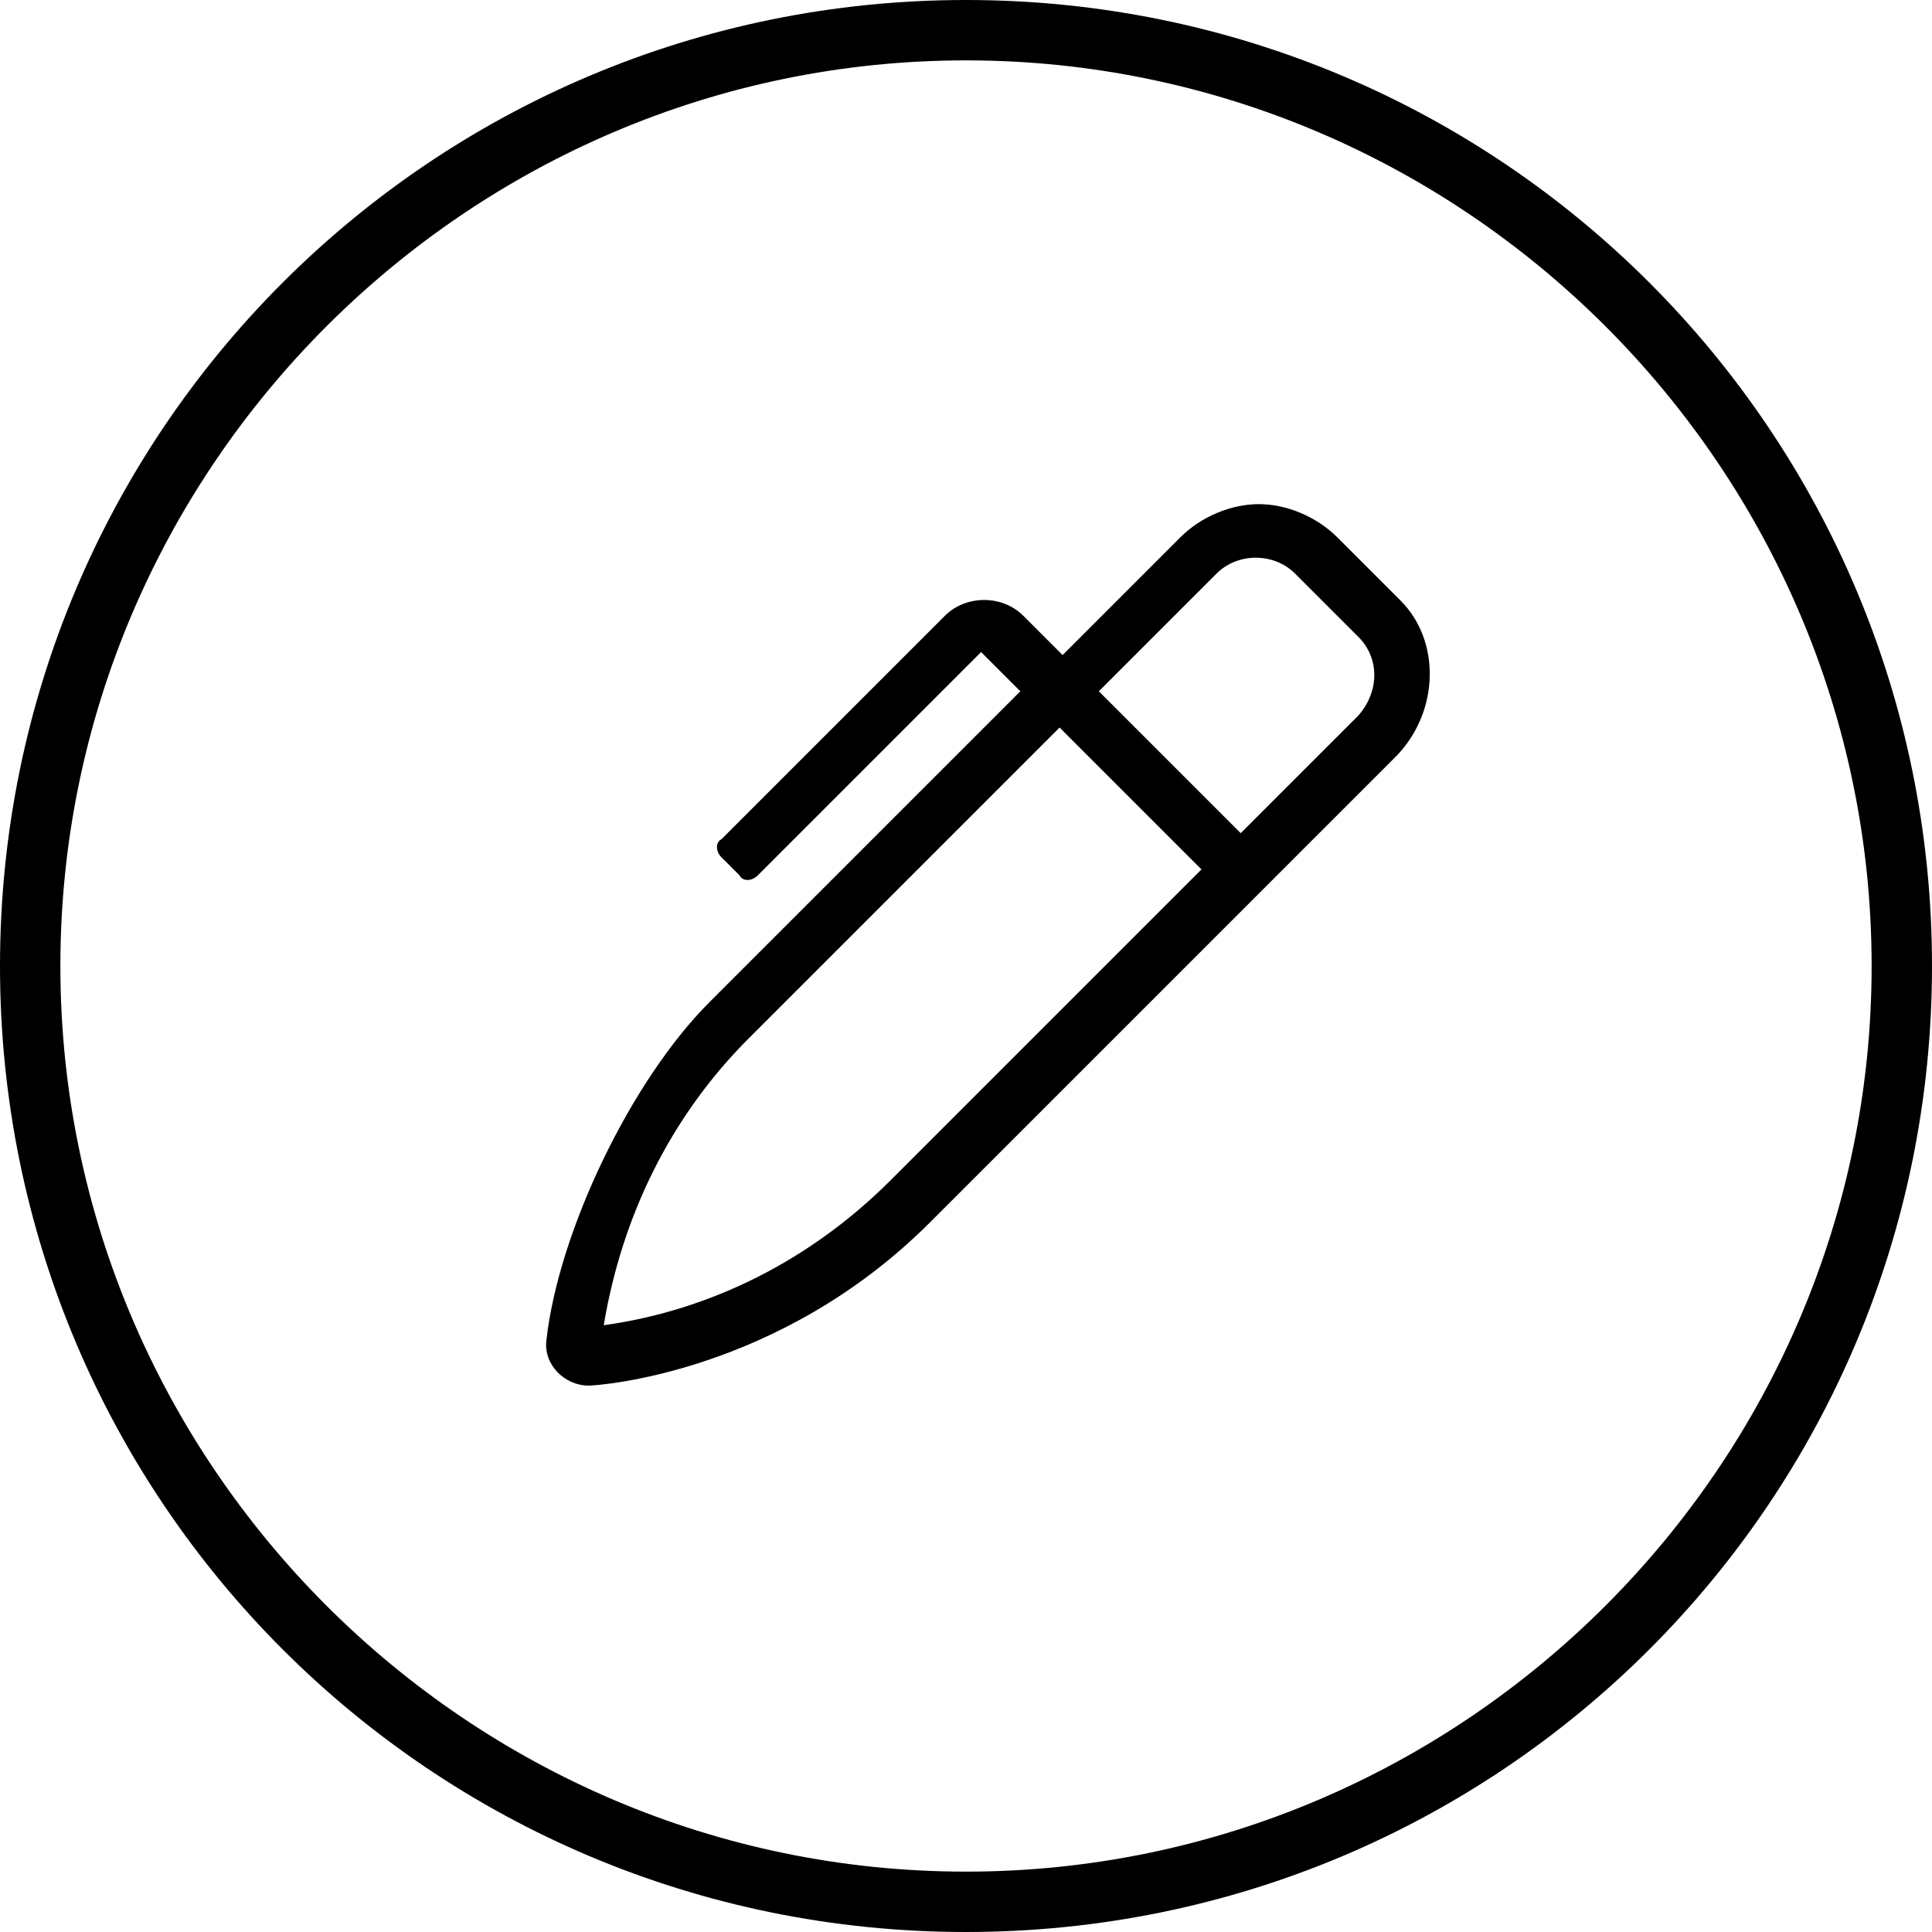
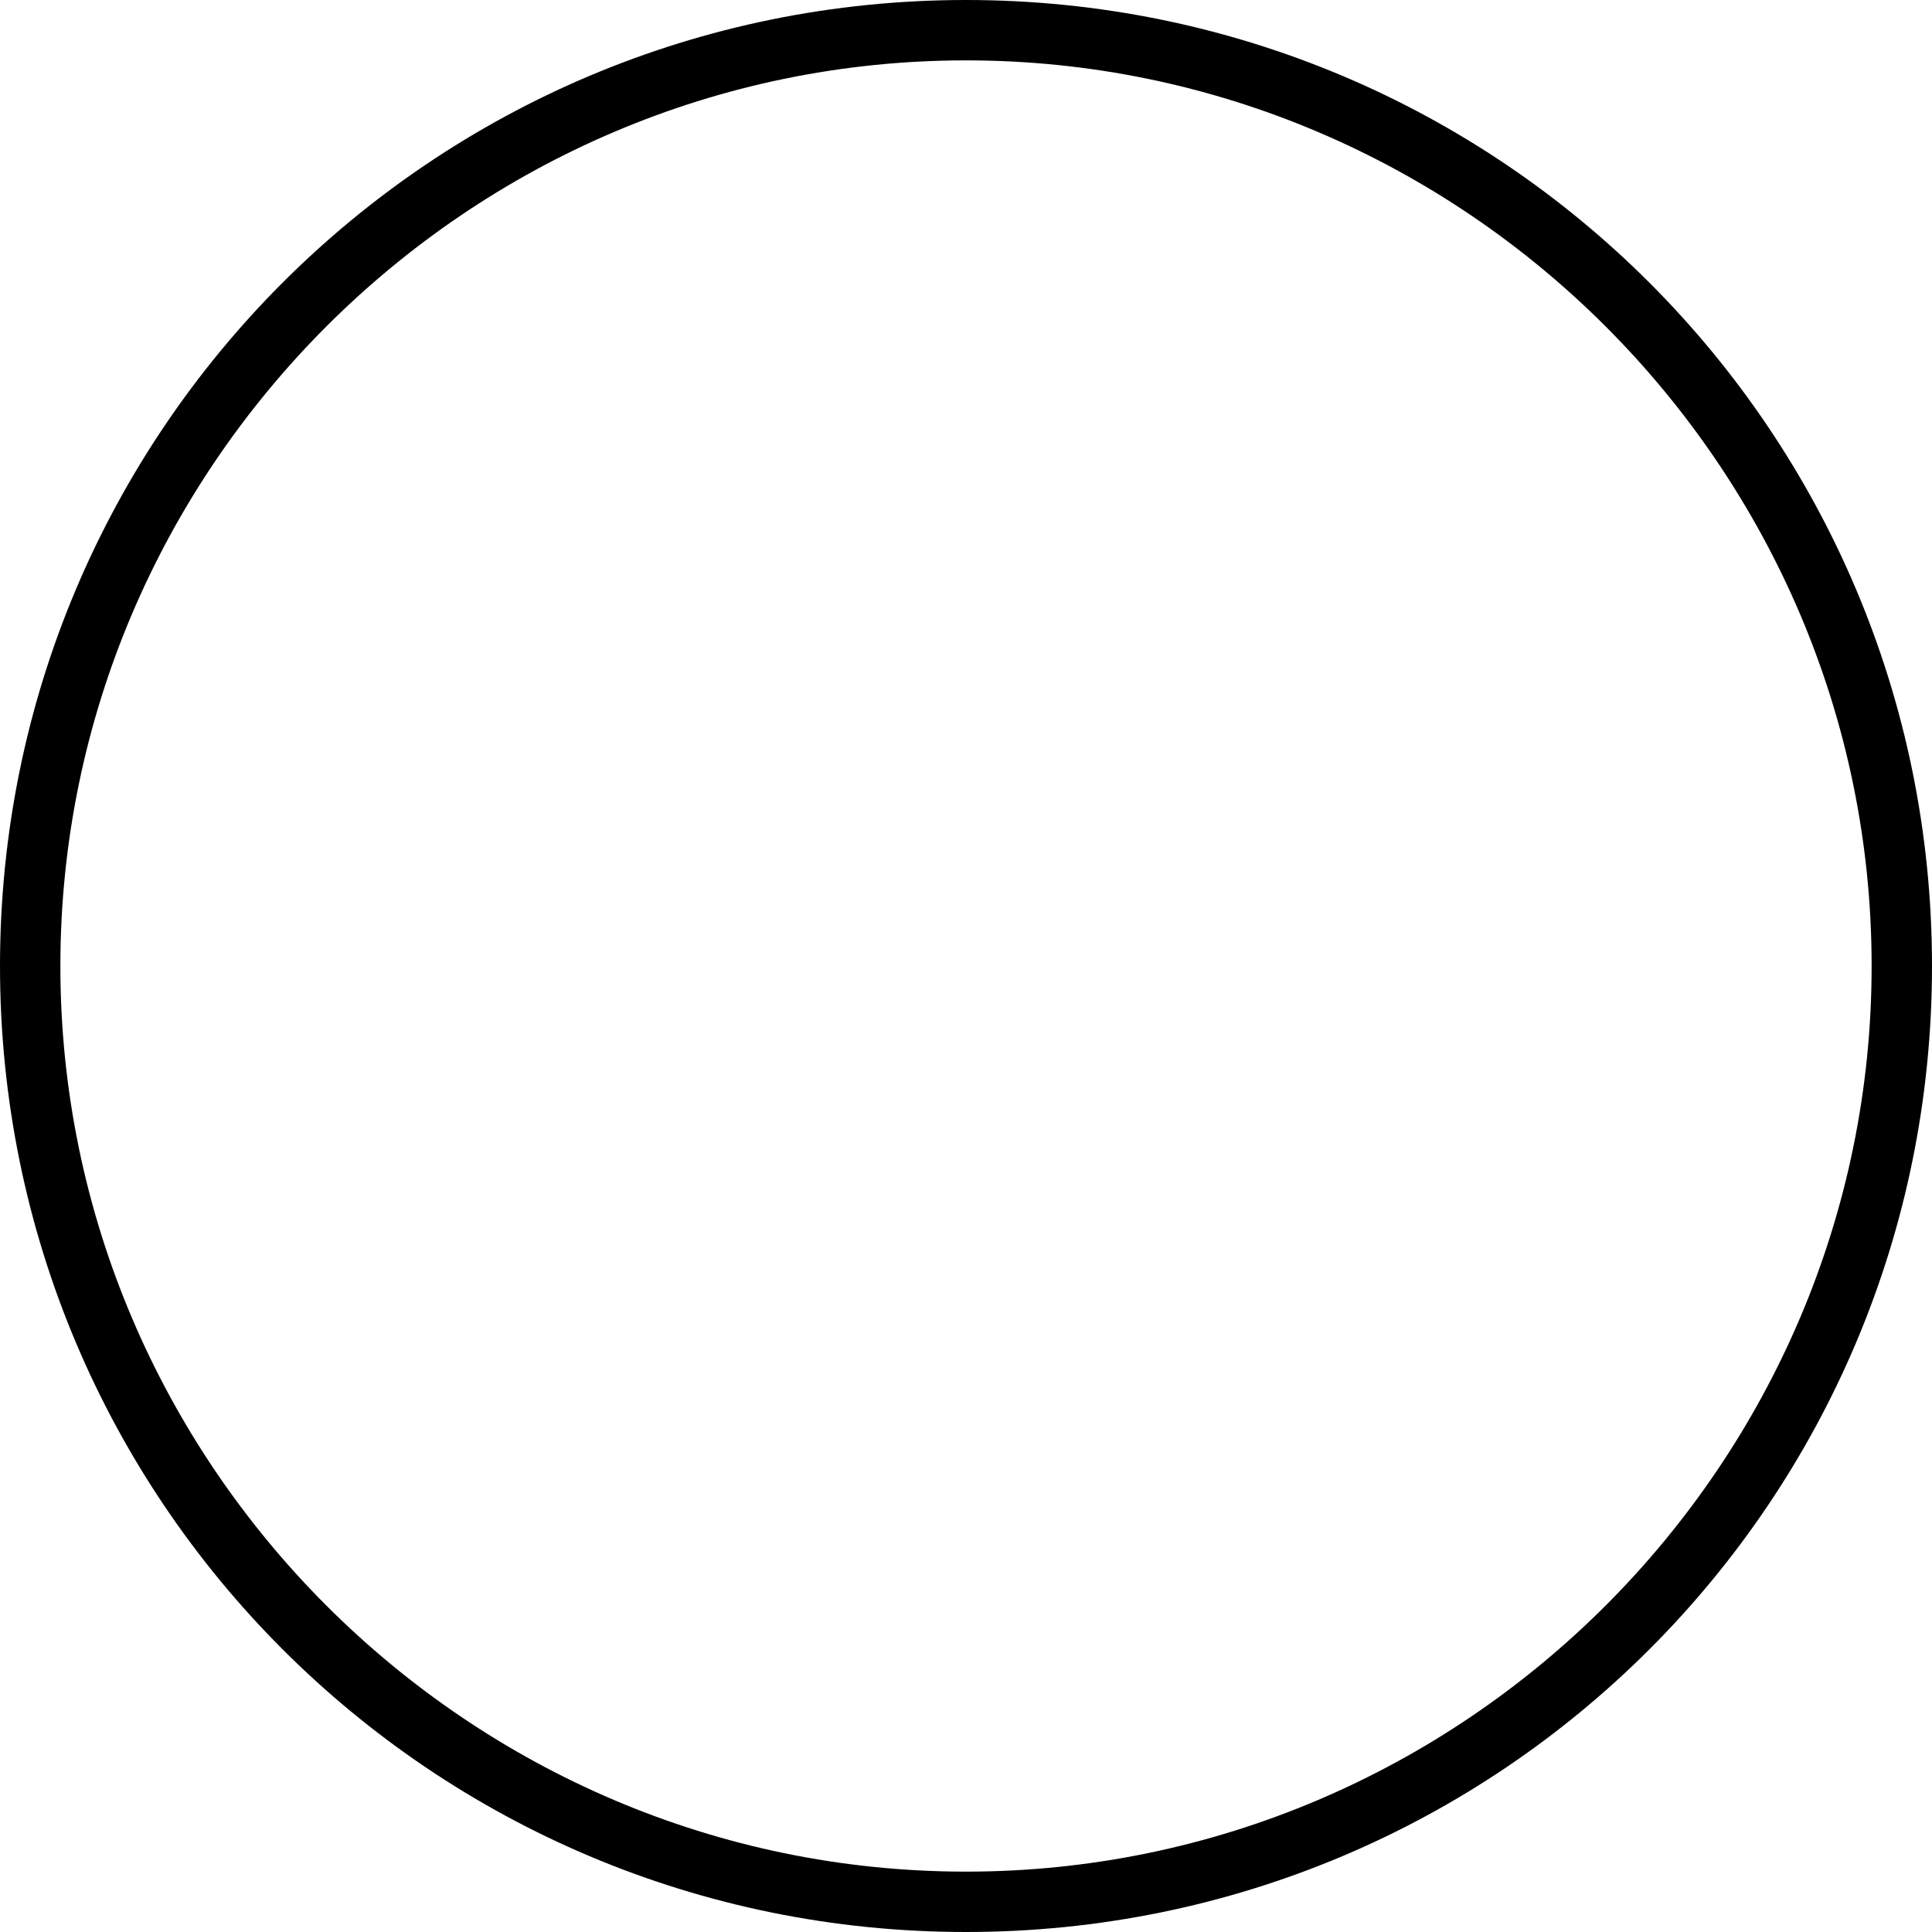
<svg xmlns="http://www.w3.org/2000/svg" class="steps__svg20" version="1.0" id="Layer_1" x="0px" y="0px" viewBox="0 0 64 64" style="enable-background:new 0 0 64 64;" xml:space="preserve">
  <path d="M32,2c16.5,0,30,13.5,30,30S48.5,62,32,62S2,48.5,2,32S15.5,2,32,2 M32,0C14.3,0,0,14.3,0,32s14.3,32,32,32s32-14.3,32-32  S49.7,0,32,0L32,0z" />
  <g>
-     <path d="M46.3,25L30.8,40.5c-5,5-11,5.4-11.3,5.4c-0.8,0-1.5-0.7-1.4-1.5l0,0c0.4-3.6,2.8-8.6,5.4-11.2l10.3-10.3l-1.3-1.3L25.1,29   c-0.2,0.2-0.5,0.2-0.6,0l-0.6-0.6c-0.2-0.2-0.2-0.5,0-0.6l7.4-7.4c0.7-0.7,1.9-0.7,2.6,0l1.3,1.3l3.9-3.9c0.7-0.7,1.7-1.1,2.6-1.1   c0.9,0,1.9,0.4,2.6,1.1l2.1,2.1C47.7,21.2,47.7,23.5,46.3,25z M39.8,28.8l-4.7-4.7l0,0l0,0L24.8,34.4c-2.6,2.6-4.2,5.9-4.8,9.5   c3.6-0.5,6.9-2.2,9.5-4.8L39.8,28.8z M45,21.1l-2.1-2.1c-0.7-0.7-1.9-0.7-2.6,0l-3.9,3.9l4.7,4.7l3.9-3.9   C45.7,22.9,45.7,21.8,45,21.1z" />
-   </g>
+     </g>
</svg>